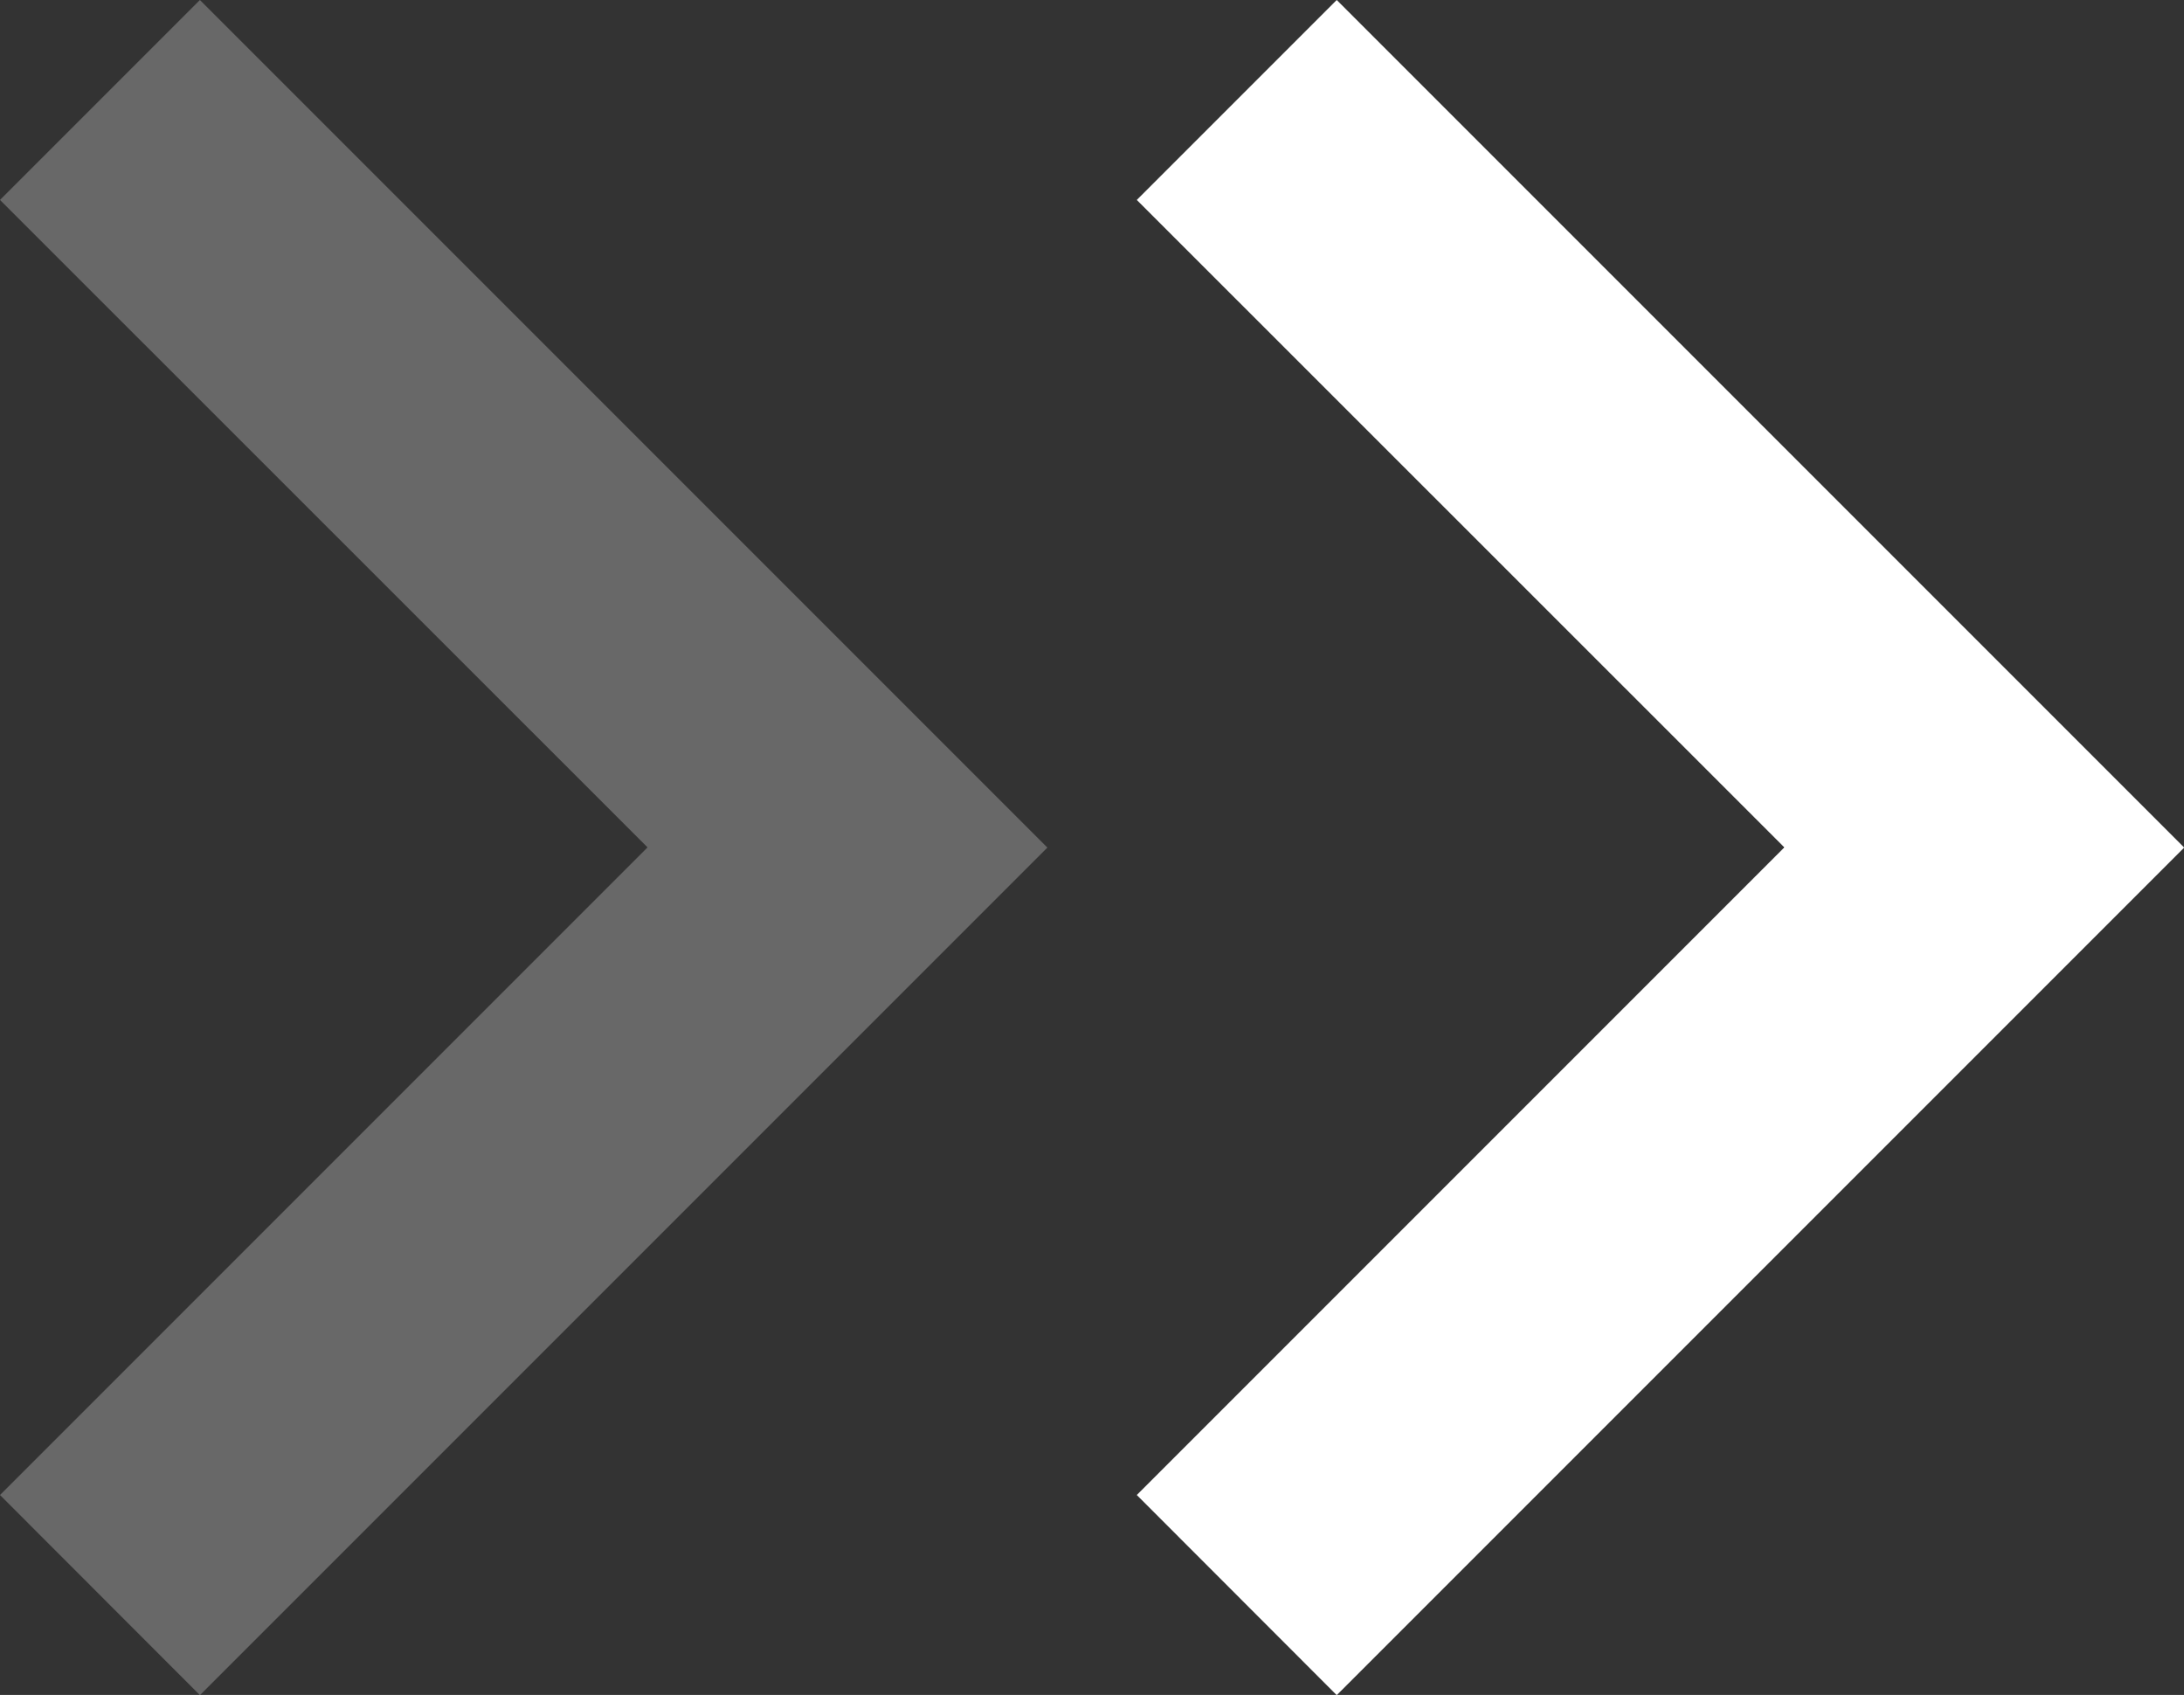
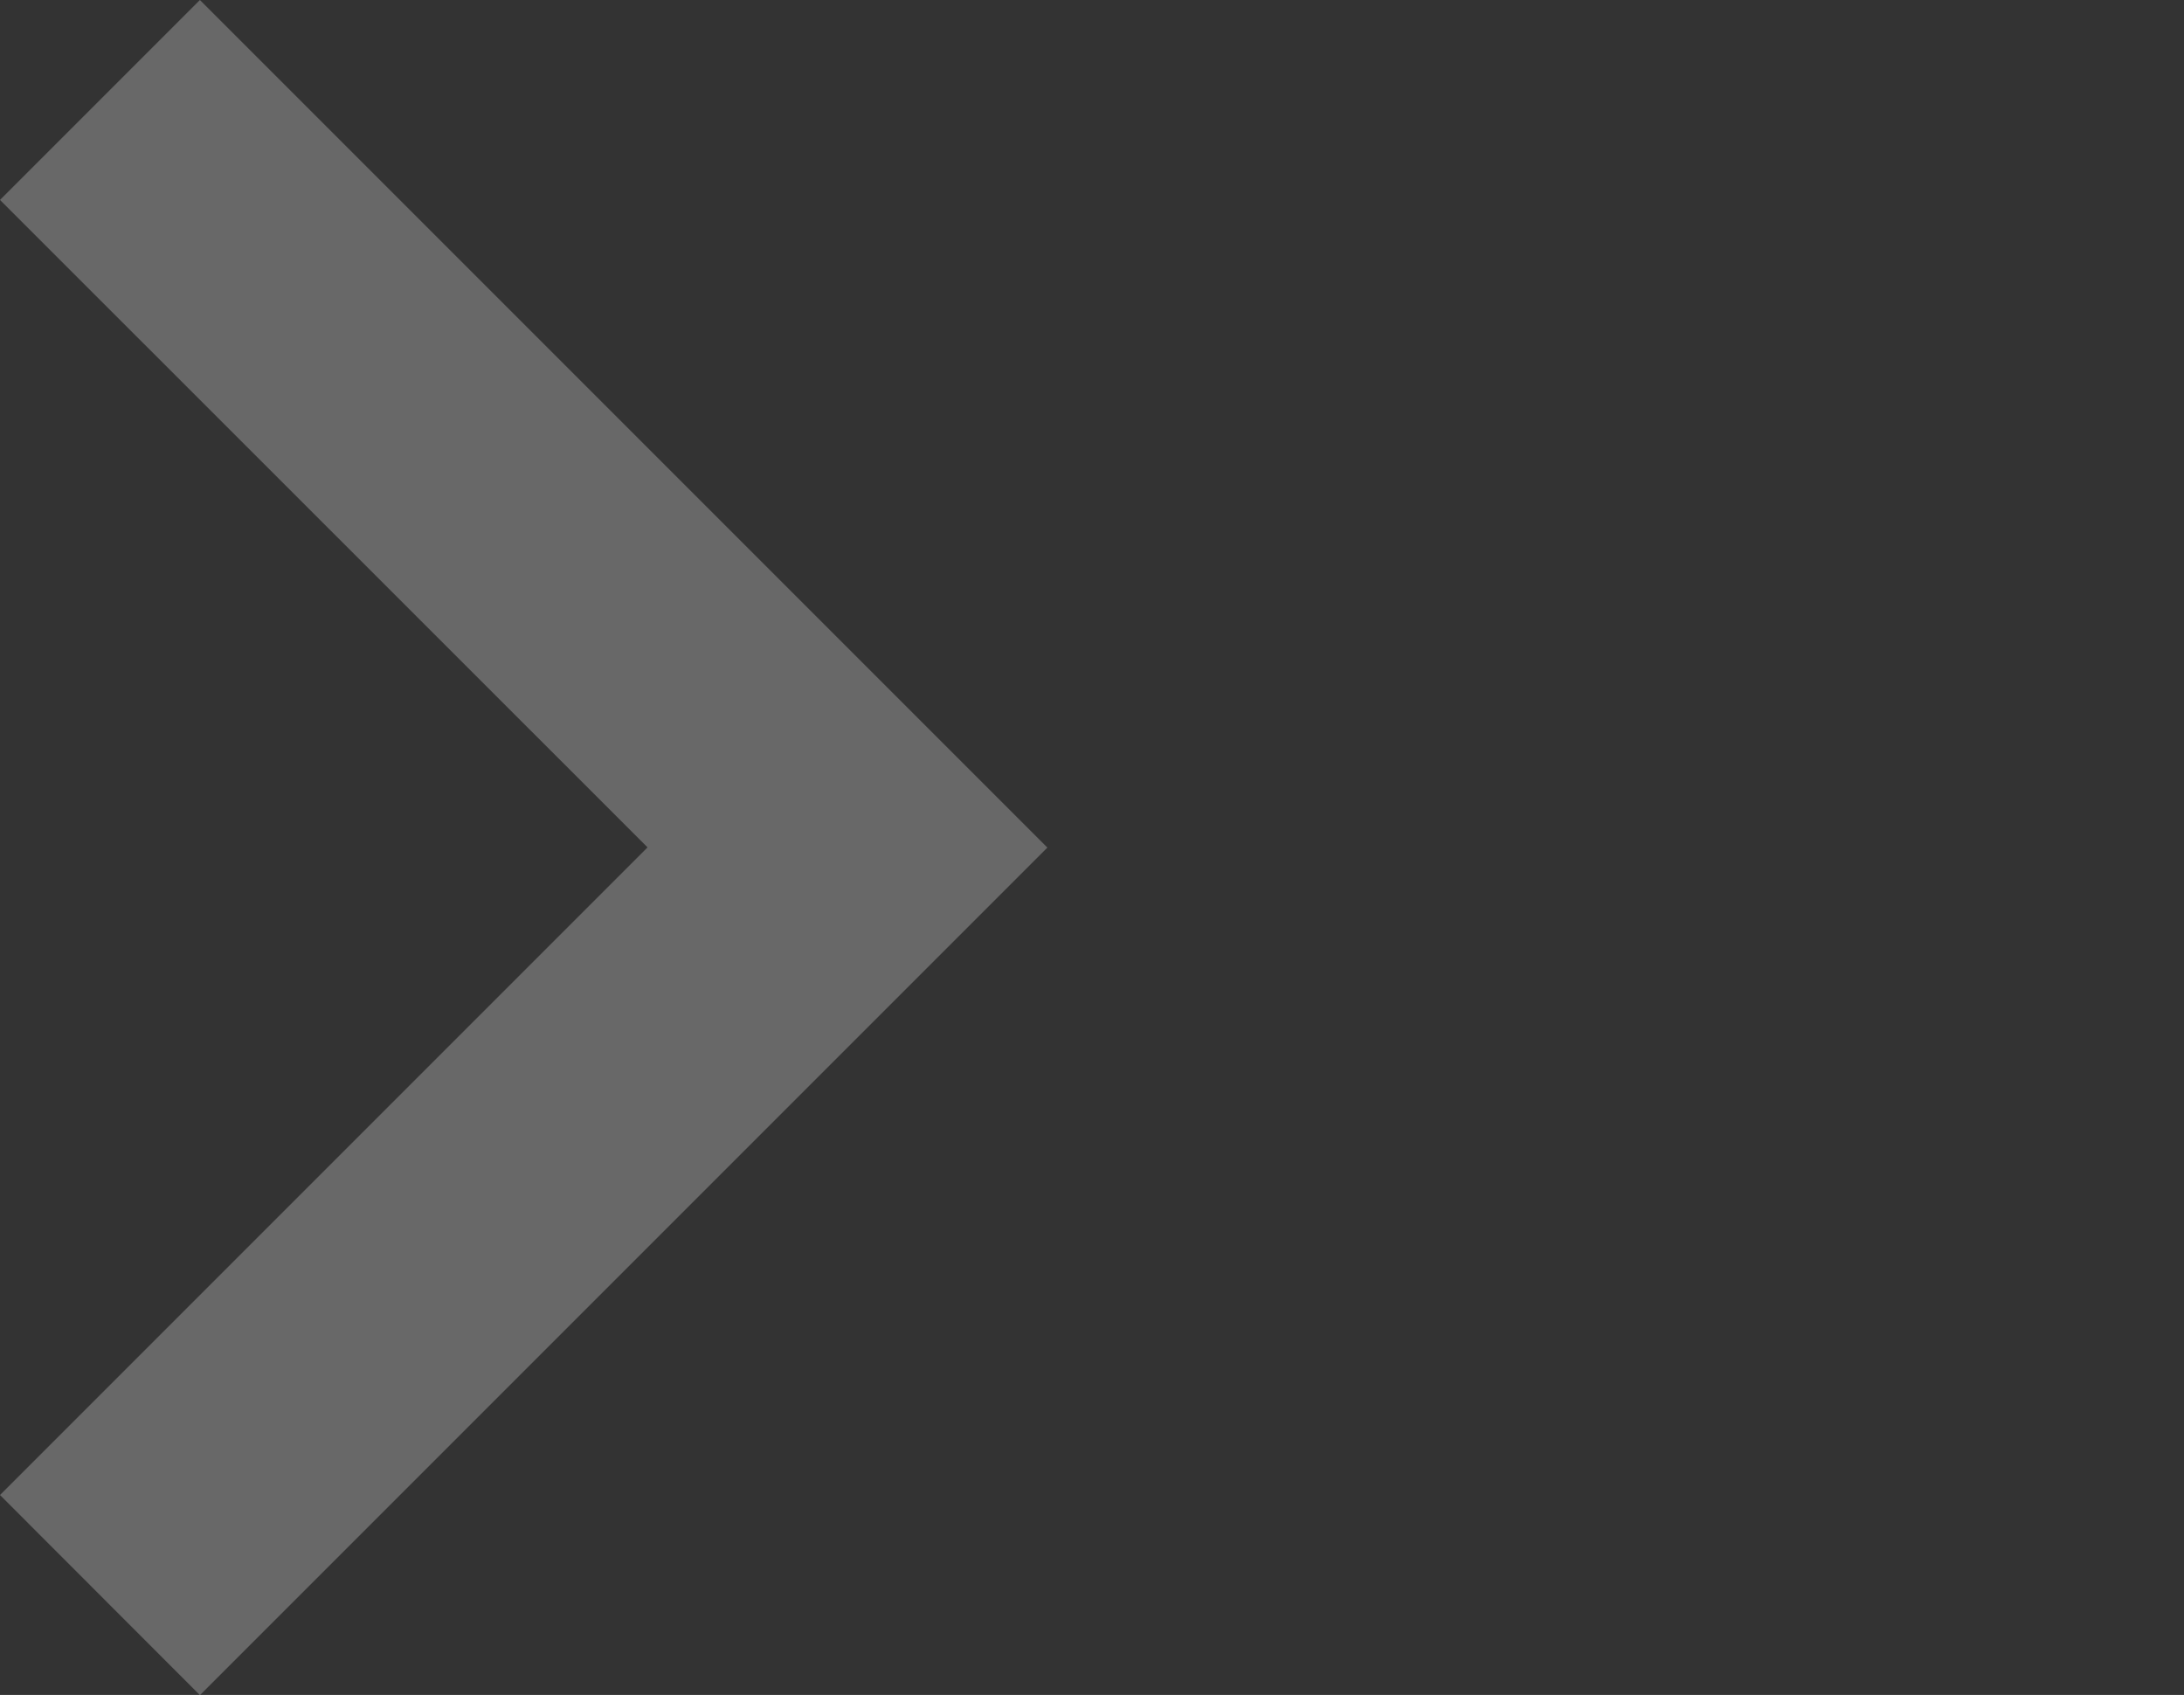
<svg xmlns="http://www.w3.org/2000/svg" width="11.383" height="8.833" viewBox="0 0 11.383 8.833">
  <rect x="0" y="0" width="11.383" height="8.833" fill="#333333" stroke="none" />
  <g id="ic_keyboard_arrow_right_48px" transform="translate(0 0)">
    <path id="Tracé_13" data-name="Tracé 13" d="M17.17,19.541l3.375-3.375L17.17,12.792l1.042-1.042,4.417,4.417-4.417,4.417Z" transform="translate(-17.17 -11.75)" fill="#fff" opacity="0.26" />
-     <path id="Tracé_14" data-name="Tracé 14" d="M17.17,19.541l3.375-3.375L17.17,12.792l1.042-1.042,4.417,4.417-4.417,4.417Z" transform="translate(-11.245 -11.75)" fill="#fff" />
  </g>
</svg>